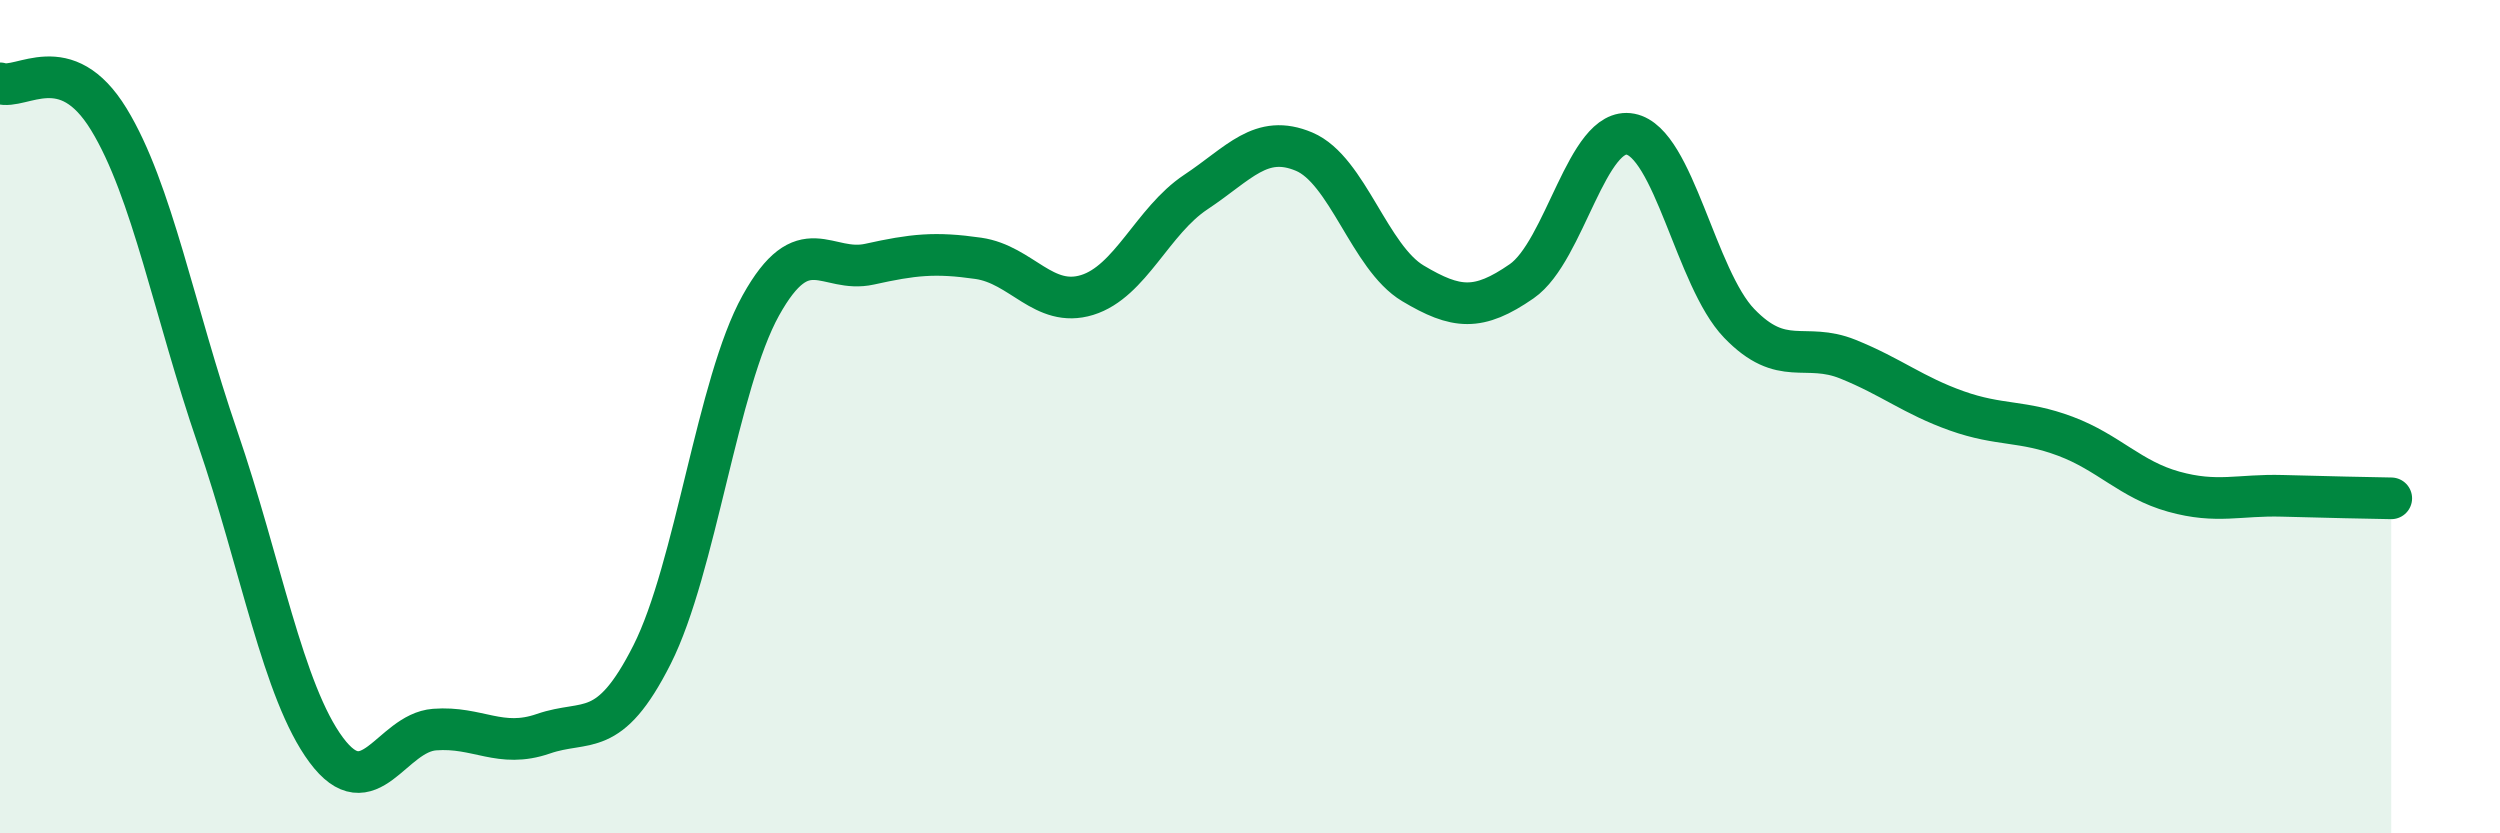
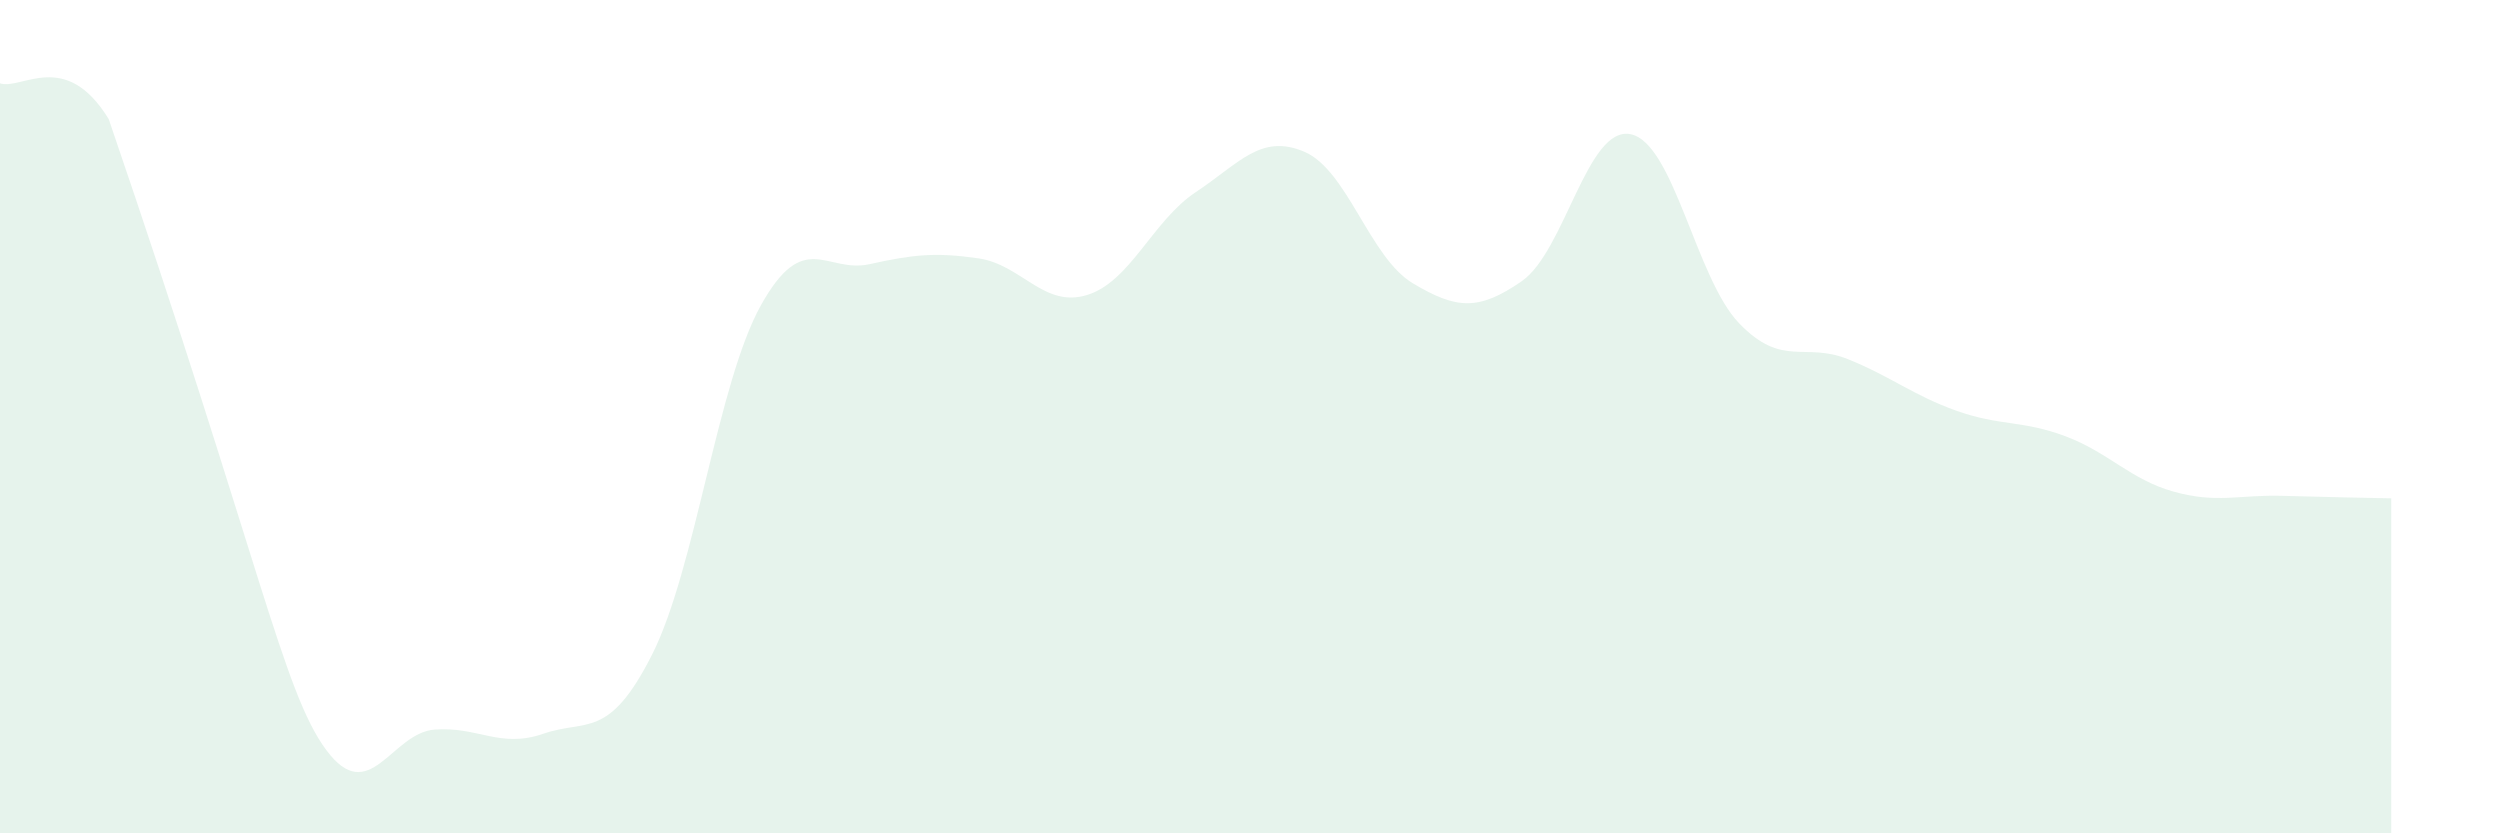
<svg xmlns="http://www.w3.org/2000/svg" width="60" height="20" viewBox="0 0 60 20">
-   <path d="M 0,2 C 0.52,2.17 1.57,1.16 2.61,2.86 C 3.65,4.56 4.18,7.47 5.22,10.5 C 6.26,13.53 6.79,16.6 7.83,18 C 8.87,19.4 9.39,17.59 10.43,17.51 C 11.47,17.43 12,17.97 13.04,17.61 C 14.08,17.25 14.61,17.77 15.65,15.71 C 16.69,13.65 17.22,9.2 18.26,7.33 C 19.3,5.46 19.83,6.57 20.87,6.34 C 21.91,6.11 22.44,6.05 23.48,6.2 C 24.52,6.35 25.05,7.4 26.09,7.08 C 27.13,6.76 27.66,5.3 28.7,4.61 C 29.74,3.92 30.26,3.2 31.3,3.64 C 32.34,4.08 32.87,6.18 33.91,6.8 C 34.95,7.42 35.48,7.47 36.52,6.75 C 37.56,6.03 38.09,3.02 39.13,3.22 C 40.17,3.42 40.7,6.68 41.74,7.76 C 42.78,8.84 43.31,8.2 44.35,8.62 C 45.39,9.04 45.92,9.49 46.96,9.86 C 48,10.23 48.53,10.08 49.57,10.47 C 50.61,10.86 51.13,11.51 52.17,11.8 C 53.21,12.09 53.74,11.87 54.78,11.9 C 55.82,11.93 56.87,11.95 57.39,11.96L57.39 20L0 20Z" fill="#008740" opacity="0.1" stroke-linecap="round" stroke-linejoin="round" />
-   <path d="M 0,2 C 0.52,2.17 1.57,1.16 2.61,2.86 C 3.65,4.56 4.18,7.47 5.22,10.5 C 6.26,13.53 6.79,16.6 7.83,18 C 8.87,19.4 9.39,17.59 10.43,17.51 C 11.47,17.43 12,17.97 13.04,17.61 C 14.08,17.25 14.61,17.77 15.65,15.71 C 16.69,13.65 17.22,9.2 18.26,7.33 C 19.3,5.46 19.83,6.57 20.87,6.34 C 21.91,6.11 22.44,6.05 23.48,6.2 C 24.52,6.35 25.05,7.4 26.09,7.08 C 27.13,6.76 27.66,5.3 28.7,4.61 C 29.74,3.92 30.26,3.2 31.3,3.64 C 32.34,4.08 32.87,6.18 33.91,6.8 C 34.95,7.42 35.48,7.47 36.52,6.75 C 37.56,6.03 38.09,3.02 39.13,3.22 C 40.17,3.42 40.7,6.68 41.74,7.76 C 42.78,8.84 43.31,8.2 44.35,8.62 C 45.39,9.04 45.92,9.49 46.96,9.86 C 48,10.23 48.53,10.08 49.57,10.47 C 50.61,10.86 51.13,11.51 52.17,11.8 C 53.21,12.09 53.74,11.87 54.78,11.9 C 55.82,11.93 56.87,11.95 57.39,11.96" stroke="#008740" stroke-width="1" fill="none" stroke-linecap="round" stroke-linejoin="round" />
+   <path d="M 0,2 C 0.52,2.17 1.57,1.16 2.61,2.86 C 6.26,13.53 6.79,16.6 7.83,18 C 8.87,19.4 9.39,17.59 10.43,17.51 C 11.47,17.43 12,17.97 13.04,17.61 C 14.08,17.25 14.61,17.77 15.65,15.71 C 16.69,13.65 17.22,9.2 18.26,7.33 C 19.3,5.46 19.83,6.57 20.87,6.34 C 21.91,6.11 22.44,6.05 23.48,6.2 C 24.52,6.35 25.05,7.4 26.09,7.08 C 27.13,6.76 27.66,5.3 28.7,4.61 C 29.74,3.92 30.26,3.2 31.3,3.64 C 32.34,4.08 32.87,6.18 33.91,6.8 C 34.95,7.42 35.48,7.47 36.52,6.75 C 37.56,6.03 38.09,3.02 39.13,3.22 C 40.17,3.42 40.7,6.68 41.74,7.76 C 42.78,8.84 43.31,8.2 44.35,8.62 C 45.39,9.04 45.92,9.49 46.96,9.86 C 48,10.23 48.53,10.08 49.57,10.47 C 50.61,10.86 51.13,11.51 52.17,11.8 C 53.21,12.09 53.74,11.87 54.78,11.9 C 55.82,11.93 56.87,11.95 57.39,11.96L57.39 20L0 20Z" fill="#008740" opacity="0.1" stroke-linecap="round" stroke-linejoin="round" />
</svg>